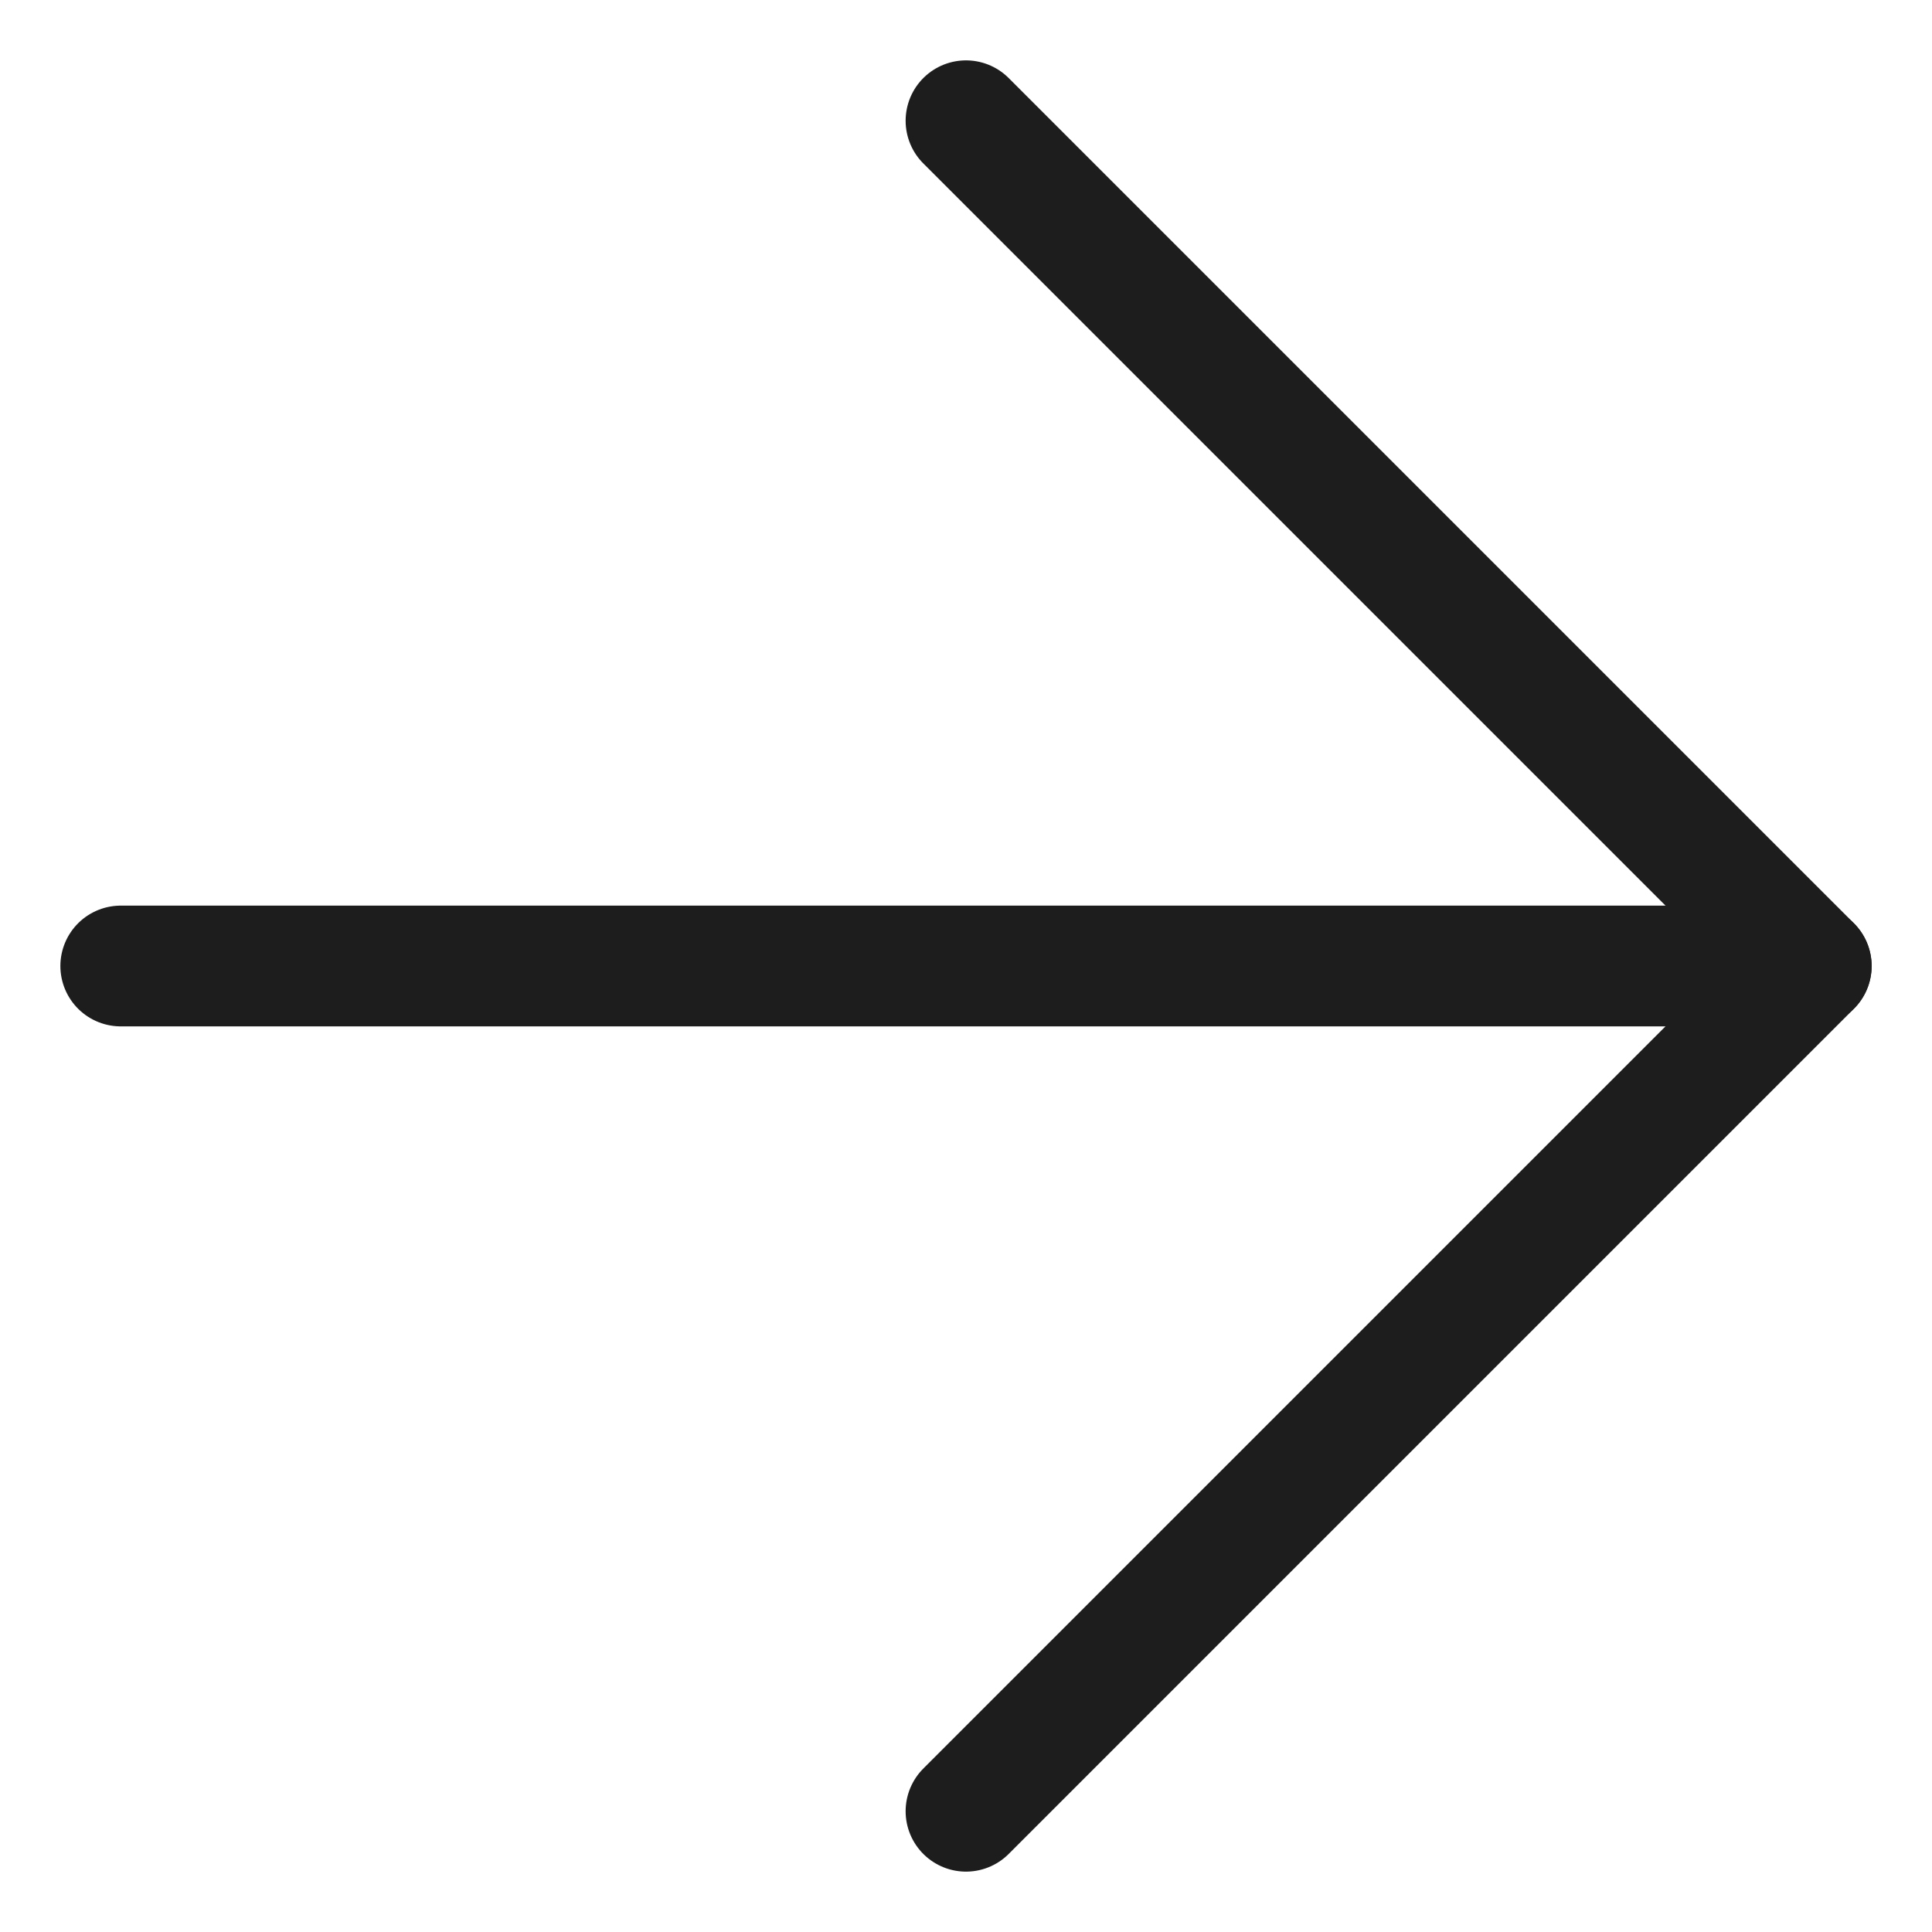
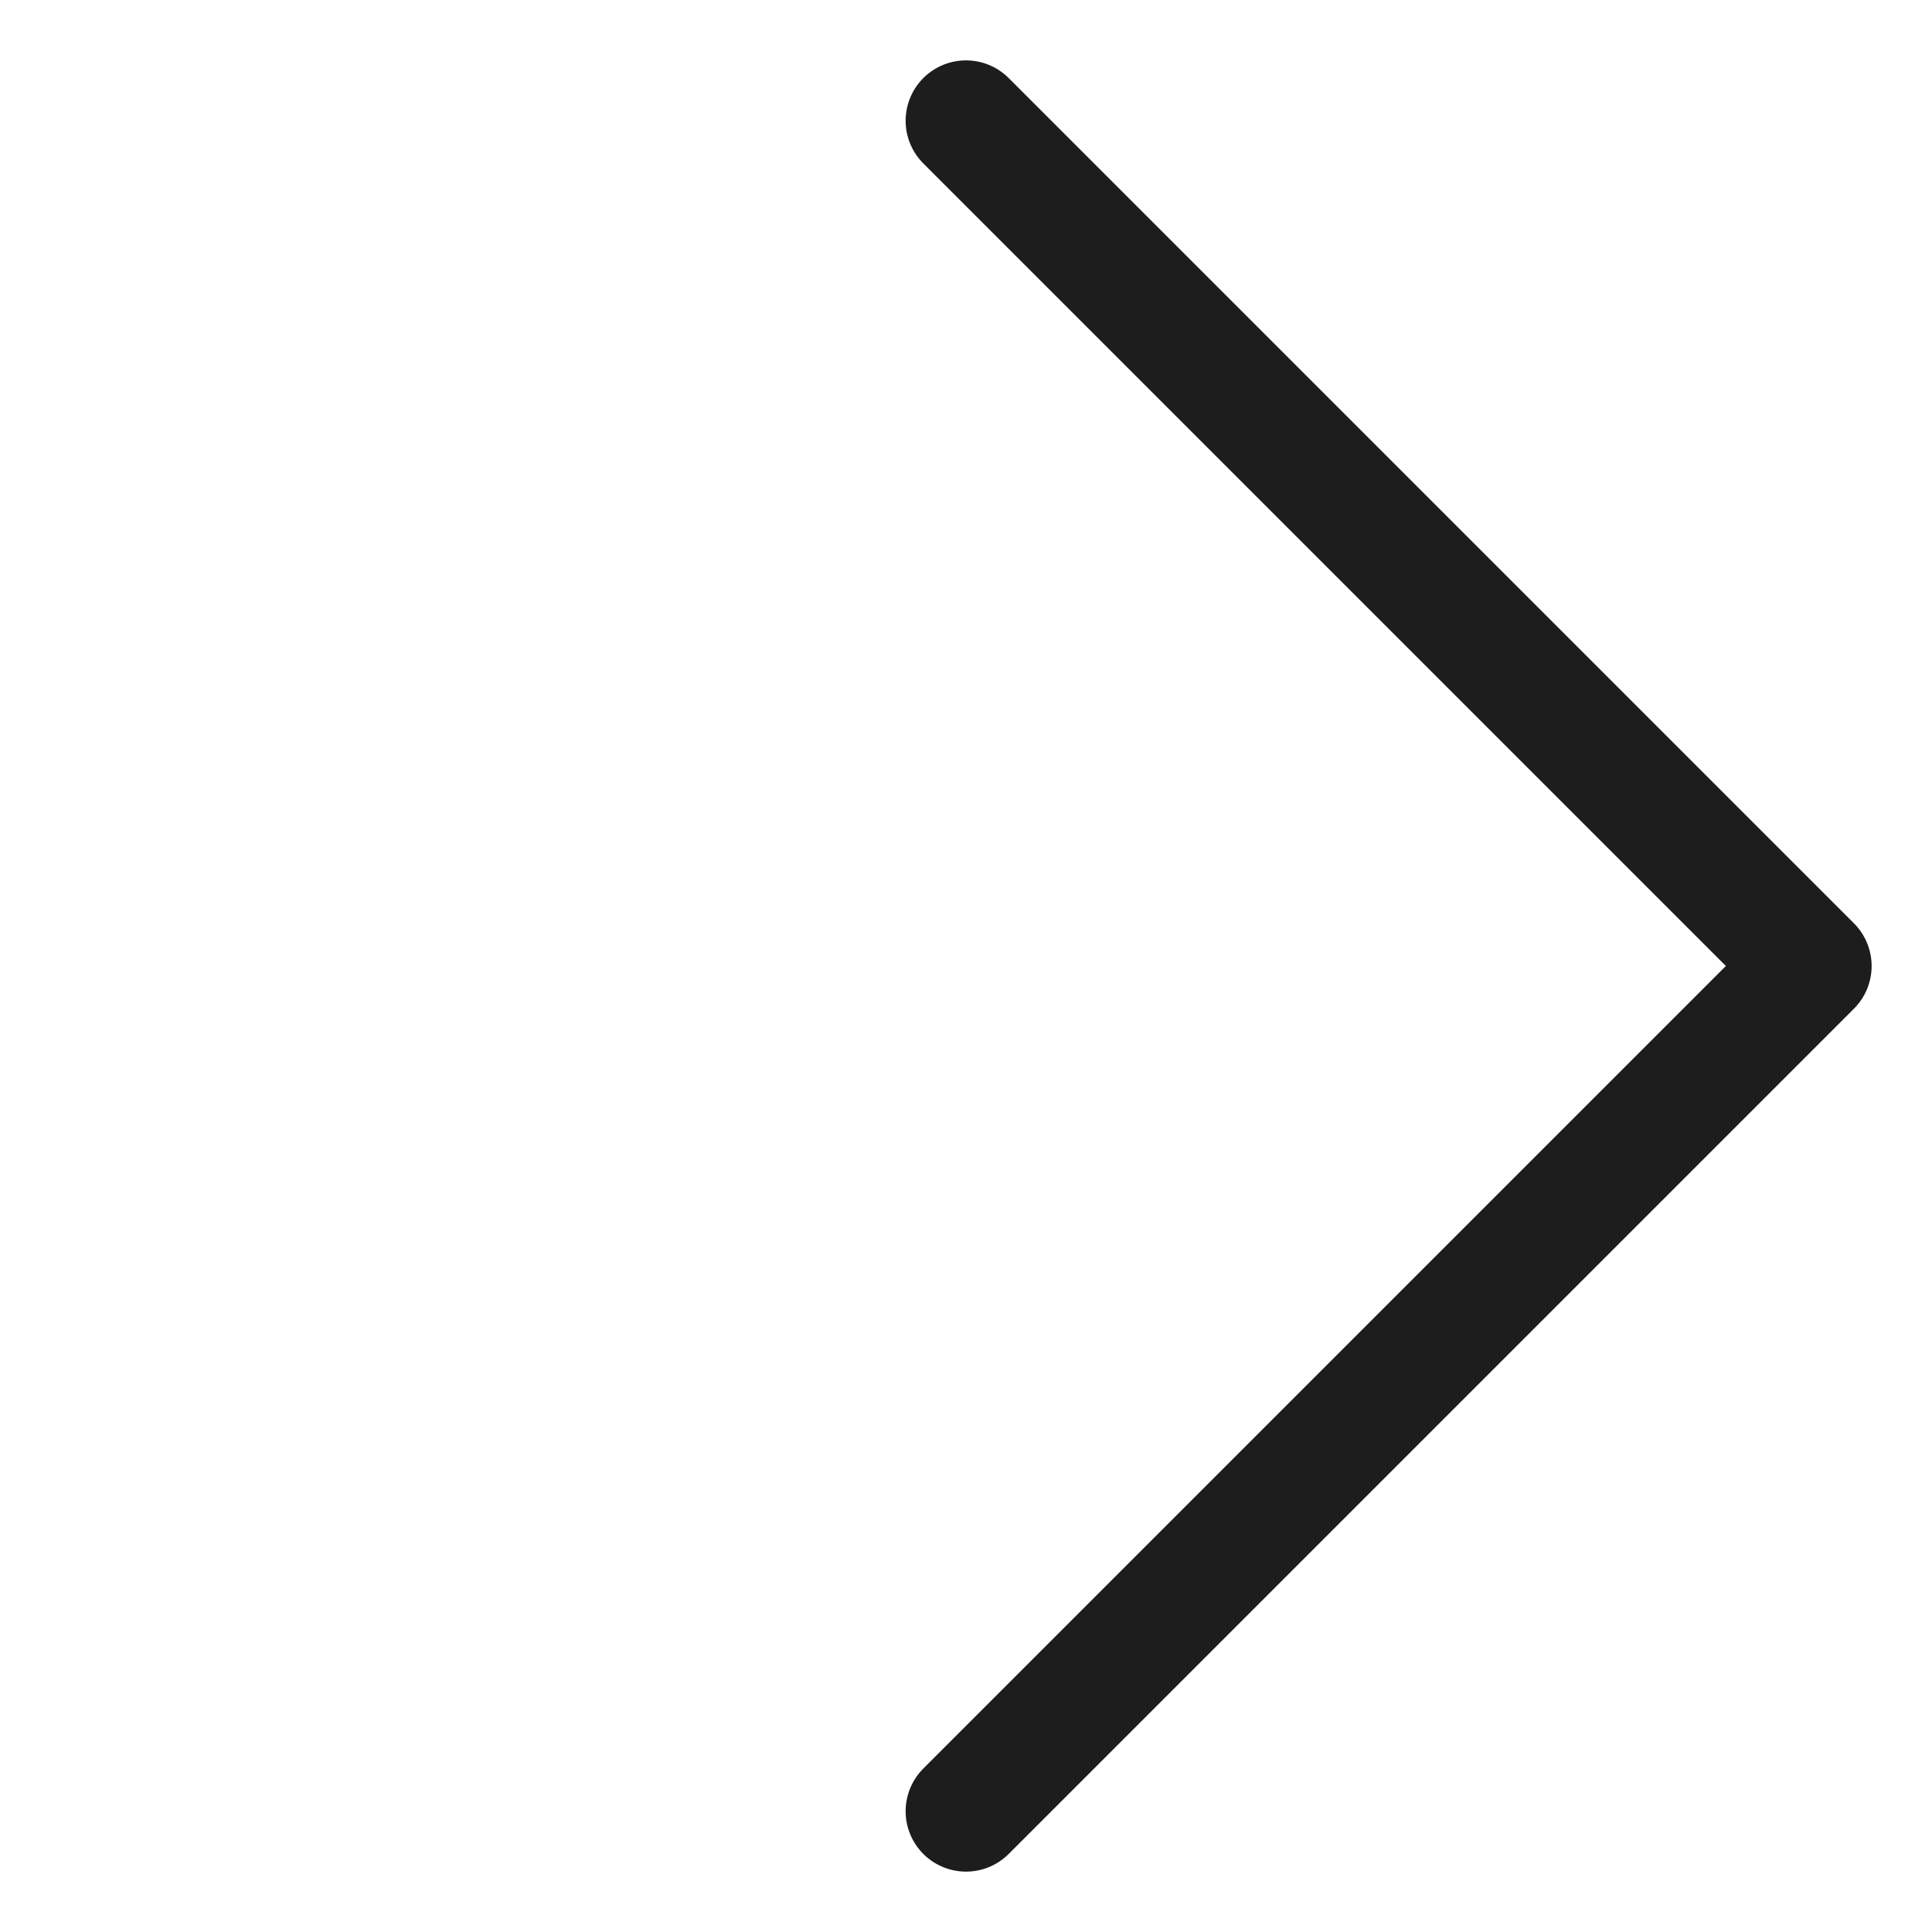
<svg xmlns="http://www.w3.org/2000/svg" width="16px" height="16px" viewBox="0 0 16 16" version="1.1">
  <title>arrow-right</title>
  <g id="Page-1" stroke="none" stroke-width="1" fill="none" fill-rule="evenodd" stroke-linecap="round" stroke-linejoin="round">
    <g id="1.0--EBH-Redesign-Homepage" transform="translate(-138, -4679)" stroke="#1D1D1D">
      <g id="blog-1" transform="translate(0, 4202)">
        <g id="Group-8" transform="translate(40, 473)">
          <g id="arrow-right" transform="translate(99, 5)">
-             <line x1="0" y1="7" x2="14" y2="7" id="Path" />
            <polyline id="Path" points="7 0 14 7 7 14" />
          </g>
        </g>
      </g>
    </g>
  </g>
</svg>